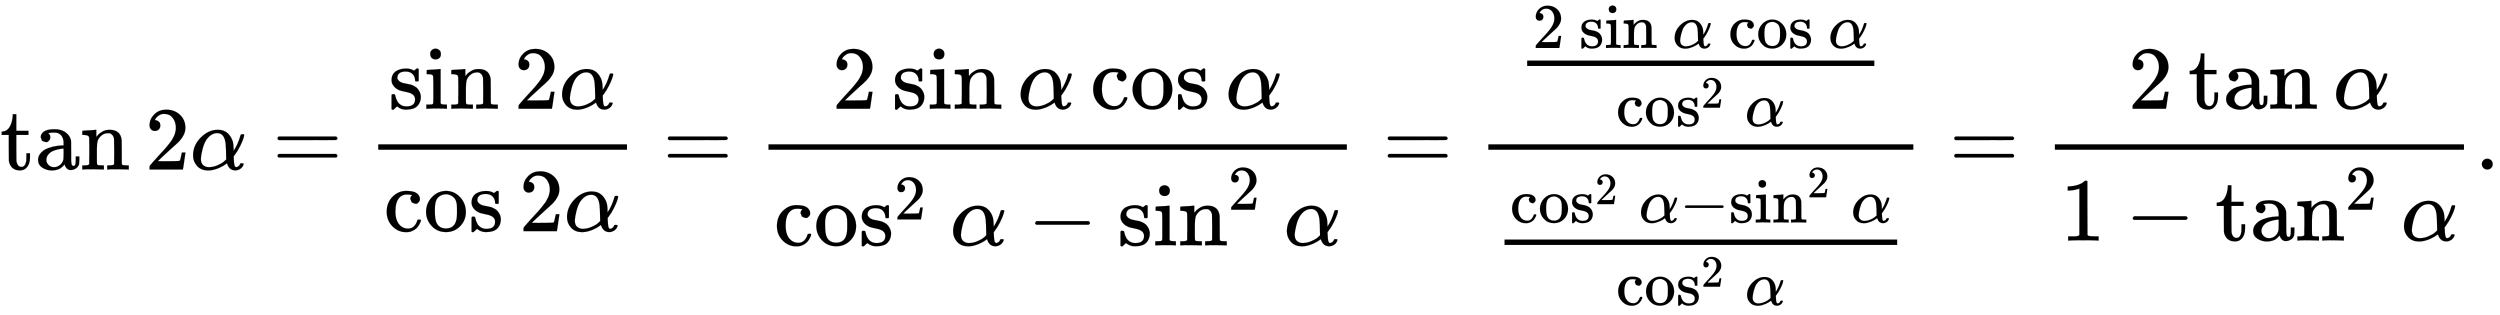
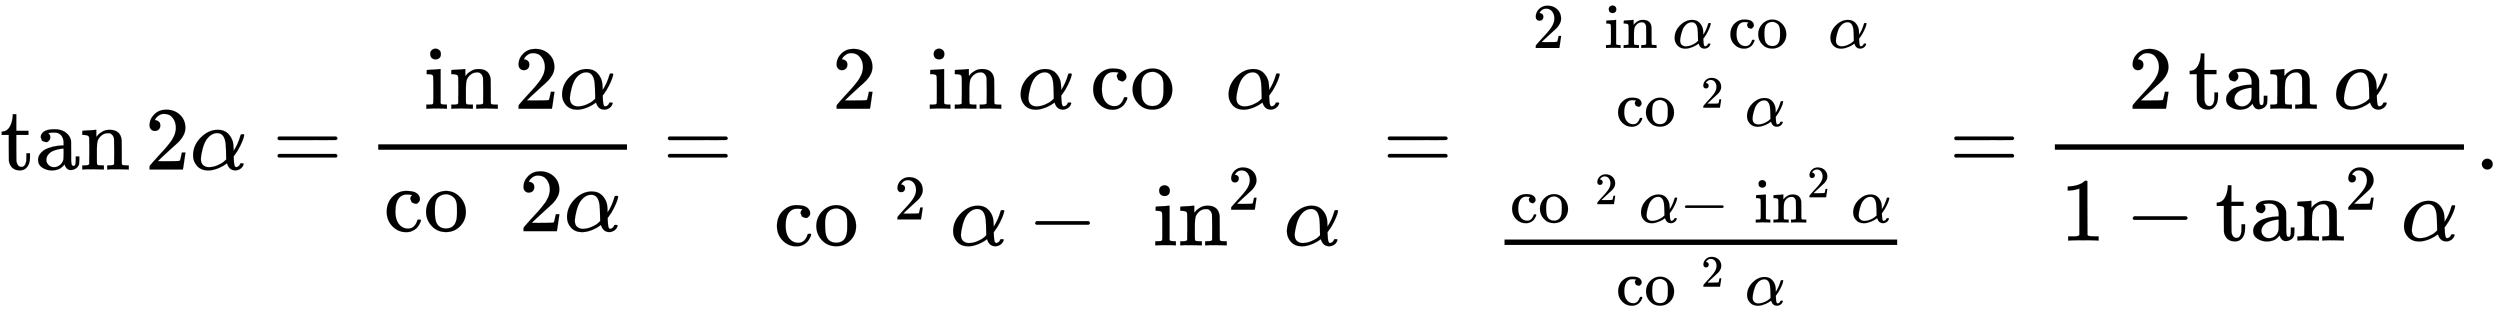
<svg xmlns="http://www.w3.org/2000/svg" xmlns:xlink="http://www.w3.org/1999/xlink" style="vertical-align:-3.755ex" width="64.589ex" height="8.134ex" viewBox="0 -1885.7 27809.3 3502.3">
  <defs>
-     <path id="g" stroke-width="1" d="M295 316q0 40-27 69t-78 29q-36 0-62-13-30-19-30-52-1-5 0-13t16-24 43-25q18-5 44-9t44-9 32-13q17-8 33-20t32-41 17-62q0-62-38-102T198-10h-8q-52 0-96 36l-8-7-9-9Q71 4 65-1L54-11H42q-3 0-9 6v137q0 21 2 25t10 5h9q12 0 16-4t5-12 7-27 19-42q35-51 97-51 97 0 97 78 0 29-18 47-20 24-83 36t-83 23q-36 17-57 46t-21 62q0 39 17 66t43 40 50 18 44 5h11q40 0 70-15l15-8 9 7q10 9 22 17h12q3 0 9-6V310l-6-6h-28q-6 6-6 12z" />
    <path id="a" stroke-width="1" d="M27 422q53 4 82 56t32 122v15h40V431h135v-46H181V241q1-125 1-141t7-32q14-39 49-39 44 0 54 71 1 8 1 46v35h40v-47q0-77-42-117-27-27-70-27-34 0-59 12t-38 31-19 35-7 32q-1 7-1 148v137H18v37h9z" />
    <path id="c" stroke-width="1" d="M41 46h14q39 0 47 14v62q0 17 1 39t0 42v66q0 35-1 59v23q-3 19-14 25t-45 9H25v23q0 23 2 23l10 1q10 1 28 2t37 2q17 1 36 2t29 3 11 1h3v-40q0-38 1-38t5 5 12 15 19 18 29 19 38 16q20 5 51 5 114-4 127-113 1-7 1-139v-86q0-38 2-45t11-10q21-3 49-3h16V0h-8l-24 1q-23 1-50 1t-38 1Q319 3 310 0h-8v46h16q61 0 61 16 1 2 1 138-1 135-2 143-6 28-20 42t-24 17-26 2q-45 0-79-34-27-27-34-55t-8-83V108q0-30 1-40t3-13 9-6q21-3 49-3h16V0h-8l-23 1q-24 1-51 1t-38 1Q42 3 33 0h-8v46h16z" />
    <path id="d" stroke-width="1" d="M109 429q-27 0-43 18t-16 44q0 71 53 123t132 52q91 0 152-56t62-145q0-43-20-82t-48-68-80-74q-36-31-100-92l-59-56 76-1q157 0 167 5 7 2 24 89v3h40v-3q-1-3-13-91T421 3V0H50v31q0 7 6 15t30 35q29 32 50 56 9 10 34 37t34 37 29 33 28 34 23 30 21 32 15 29 13 32 7 30 3 33q0 63-34 109t-97 46q-33 0-58-17t-35-33-10-19q0-1 5-1 18 0 37-14t19-46q0-25-16-42t-45-18z" />
    <path id="e" stroke-width="1" d="M34 156q0 114 86 200t189 86q70 0 112-40t57-98q6-29 7-67v-29q49 74 75 166 4 14 6 16t16 3q21 0 21-8 0-9-9-39t-36-85-61-100l-11-14 1-24q2-56 8-76t19-21q14 2 26 11t17 23q2 7 5 8t15 2q20 0 20-8 0-6-6-19-12-24-35-38t-44-15h-7q-67 0-91 72l-3 7-11-8q-10-8-30-20t-45-23-58-20-64-9q-79 0-124 50T34 156zM208 26q49 0 98 21t73 43l24 22q-2 143-7 178-14 115-92 115-69 0-121-73-27-40-44-108t-18-104q0-49 25-71t62-23z" />
    <path id="f" stroke-width="1" d="M56 347q0 13 14 20h637q15-8 15-20 0-11-14-19l-318-1H72q-16 5-16 20zm0-194q0 15 16 20h636q14-10 14-20 0-13-15-20H70q-14 7-14 20z" />
    <path id="b" stroke-width="1" d="M137 305h-22l-37 15-15 39q0 35 34 62t121 27q73 0 118-32t60-76q5-14 5-31t1-115v-70q0-48 5-66t21-18q15 0 20 16t5 53v36h40v-39q-1-40-3-47-9-30-35-47T400-6t-47 18-24 42v4l-2-3q-2-3-5-6t-8-9-12-11-15-12-18-11-22-8-26-6-31-3q-60 0-108 31t-48 87q0 21 7 40t27 41 48 37 78 28 110 15h14v22q0 34-6 50-22 71-97 71-18 0-34-1t-25-4-8-3q22-15 22-44 0-25-16-39zm-11-199q0-31 24-55t59-25q38 0 67 23t39 60q2 7 3 66 0 58-1 58-8 0-21-1t-45-9-58-20-46-37-21-60z" />
    <path id="h" stroke-width="1" d="M69 609q0 28 18 44t44 16q23-2 40-17t17-43q0-30-17-45t-42-15q-25 0-42 15t-18 45zM247 0q-15 3-104 3h-37Q80 3 56 1L34 0h-8v46h16q28 0 49 3 9 4 11 11t2 42v191q0 52-2 66t-14 19q-14 7-47 7H30v23q0 23 2 23l10 1q10 1 28 2t36 2 36 2 29 3 11 1h3V62q5-10 12-12t35-4h23V0h-8z" />
    <path id="i" stroke-width="1" d="M370 305h-21l-36 15-16 38q0 23 15 38 5 5 5 6t-10 2q-26 4-49 4-49 0-80-32-47-47-47-157 0-82 31-129 41-61 110-61 41 0 66 26t36 62q2 8 5 10t16 2h14q6-6 6-9 0-4-4-16t-16-33-29-38-48-31-69-13q-86 0-150 64T34 214q0 104 65 169t151 65 120-27 34-64q0-23-17-37z" />
    <path id="j" stroke-width="1" d="M28 214q0 95 65 164t157 70q90 0 155-68t66-165q0-95-64-160T250-10q-97 0-159 67T28 214zM250 30q122 0 122 163v57q0 22-1 38t-7 38-16 36-31 28-49 20q-5 1-16 1-30 0-57-12-43-22-56-61t-13-92v-20q0-96 19-135 32-61 105-61z" />
    <path id="k" stroke-width="1" d="M84 237v13l14 20h581q15-8 15-20t-15-20H98q-14 7-14 20z" />
    <path id="l" stroke-width="1" d="M213 578l-13-5q-14-5-40-10t-58-7H83v46h19q47 2 87 15t56 24 28 22q2 3 12 3 9 0 17-6V361l1-300q7-7 12-9t24-4 62-2h26V0h-11q-21 3-159 3-136 0-157-3H88v46h64q16 0 25 1t16 3 8 2 6 5 6 4v517z" />
    <path id="m" stroke-width="1" d="M78 60q0 24 17 42t43 18q24 0 42-16t19-43q0-25-17-43T139 0 96 17 78 60z" />
  </defs>
  <g fill="currentColor" stroke="currentColor" stroke-width="0" transform="scale(1 -1)">
    <use xlink:href="#a" />
    <use x="389" xlink:href="#b" />
    <use x="890" xlink:href="#c" />
    <use x="1613" xlink:href="#d" />
    <use x="2113" xlink:href="#e" />
    <use x="3031" xlink:href="#f" />
    <path stroke="none" d="M4207 220h2767v60H4207z" />
    <g transform="translate(4322 676)">
      <use xlink:href="#g" />
      <use x="394" xlink:href="#h" />
      <use x="673" xlink:href="#c" />
      <use x="1396" xlink:href="#d" />
      <use x="1896" xlink:href="#e" />
    </g>
    <g transform="translate(4267 -686)">
      <use xlink:href="#i" />
      <use x="444" xlink:href="#j" />
      <use x="945" xlink:href="#g" />
      <use x="1506" xlink:href="#d" />
      <use x="2006" xlink:href="#e" />
    </g>
    <use x="7373" xlink:href="#f" />
-     <path stroke="none" d="M8548 220h6434v60H8548z" />
+     <path stroke="none" d="M8548 220h6434H8548z" />
    <g transform="translate(9256 676)">
      <use xlink:href="#d" />
      <g transform="translate(667)">
        <use xlink:href="#g" />
        <use x="394" xlink:href="#h" />
        <use x="673" xlink:href="#c" />
      </g>
      <use x="2063" xlink:href="#e" />
      <g transform="translate(2870)">
        <use xlink:href="#i" />
        <use x="444" xlink:href="#j" />
        <use x="945" xlink:href="#g" />
      </g>
      <use x="4376" xlink:href="#e" />
    </g>
    <g transform="translate(8608 -844)">
      <use xlink:href="#i" />
      <use x="444" xlink:href="#j" />
      <use x="945" xlink:href="#g" />
      <use x="1894" y="408" transform="scale(.707)" xlink:href="#d" />
      <use x="1960" xlink:href="#e" />
      <use x="2822" xlink:href="#k" />
      <g transform="translate(3823)">
        <use xlink:href="#g" />
        <use x="394" xlink:href="#h" />
        <use x="673" xlink:href="#c" />
        <use x="1738" y="561" transform="scale(.707)" xlink:href="#d" />
      </g>
      <use x="5673" xlink:href="#e" />
    </g>
    <use x="15381" xlink:href="#f" />
    <g>
-       <path stroke="none" d="M16556 220h4728v60h-4728zM16988 1152h3862v60h-3862z" />
      <g transform="translate(17048 1352)">
        <use transform="scale(.707)" xlink:href="#d" />
        <g transform="translate(520) scale(.707)">
          <use xlink:href="#g" />
          <use x="394" xlink:href="#h" />
          <use x="673" xlink:href="#c" />
        </g>
        <use x="2201" transform="scale(.707)" xlink:href="#e" />
        <g transform="translate(2176) scale(.707)">
          <use xlink:href="#i" />
          <use x="444" xlink:href="#j" />
          <use x="945" xlink:href="#g" />
        </g>
        <use x="4652" transform="scale(.707)" xlink:href="#e" />
      </g>
      <g transform="translate(17975 483)">
        <use transform="scale(.707)" xlink:href="#i" />
        <use x="444" transform="scale(.707)" xlink:href="#j" />
        <use x="945" transform="scale(.707)" xlink:href="#g" />
        <use x="1894" y="408" transform="scale(.5)" xlink:href="#d" />
        <use x="2029" transform="scale(.707)" xlink:href="#e" />
      </g>
      <g>
        <path stroke="none" d="M16736-839h4368v60h-4368z" />
        <g transform="translate(16796 -590)">
          <use transform="scale(.707)" xlink:href="#i" />
          <use x="444" transform="scale(.707)" xlink:href="#j" />
          <use x="945" transform="scale(.707)" xlink:href="#g" />
          <use x="1894" y="408" transform="scale(.5)" xlink:href="#d" />
          <use x="2029" transform="scale(.707)" xlink:href="#e" />
          <use x="2669" transform="scale(.707)" xlink:href="#k" />
          <g transform="translate(2438)">
            <use transform="scale(.707)" xlink:href="#g" />
            <use x="394" transform="scale(.707)" xlink:href="#h" />
            <use x="673" transform="scale(.707)" xlink:href="#c" />
            <use x="1738" y="561" transform="scale(.5)" xlink:href="#d" />
          </g>
          <use x="5367" transform="scale(.707)" xlink:href="#e" />
        </g>
        <g transform="translate(17976 -1508)">
          <use transform="scale(.707)" xlink:href="#i" />
          <use x="444" transform="scale(.707)" xlink:href="#j" />
          <use x="945" transform="scale(.707)" xlink:href="#g" />
          <use x="1894" y="408" transform="scale(.5)" xlink:href="#d" />
          <use x="2029" transform="scale(.707)" xlink:href="#e" />
        </g>
      </g>
    </g>
    <use x="21683" xlink:href="#f" />
    <g>
      <path stroke="none" d="M22858 220h4551v60h-4551z" />
      <g transform="translate(23673 676)">
        <use xlink:href="#d" />
        <g transform="translate(667)">
          <use xlink:href="#a" />
          <use x="389" xlink:href="#b" />
          <use x="890" xlink:href="#c" />
        </g>
        <use x="2280" xlink:href="#e" />
      </g>
      <g transform="translate(22918 -790)">
        <use xlink:href="#l" />
        <use x="722" xlink:href="#k" />
        <g transform="translate(1723)">
          <use xlink:href="#a" />
          <use x="389" xlink:href="#b" />
          <use x="890" xlink:href="#c" />
          <use x="2045" y="485" transform="scale(.707)" xlink:href="#d" />
        </g>
        <use x="3790" xlink:href="#e" />
      </g>
    </g>
    <use x="27530" xlink:href="#m" />
  </g>
</svg>